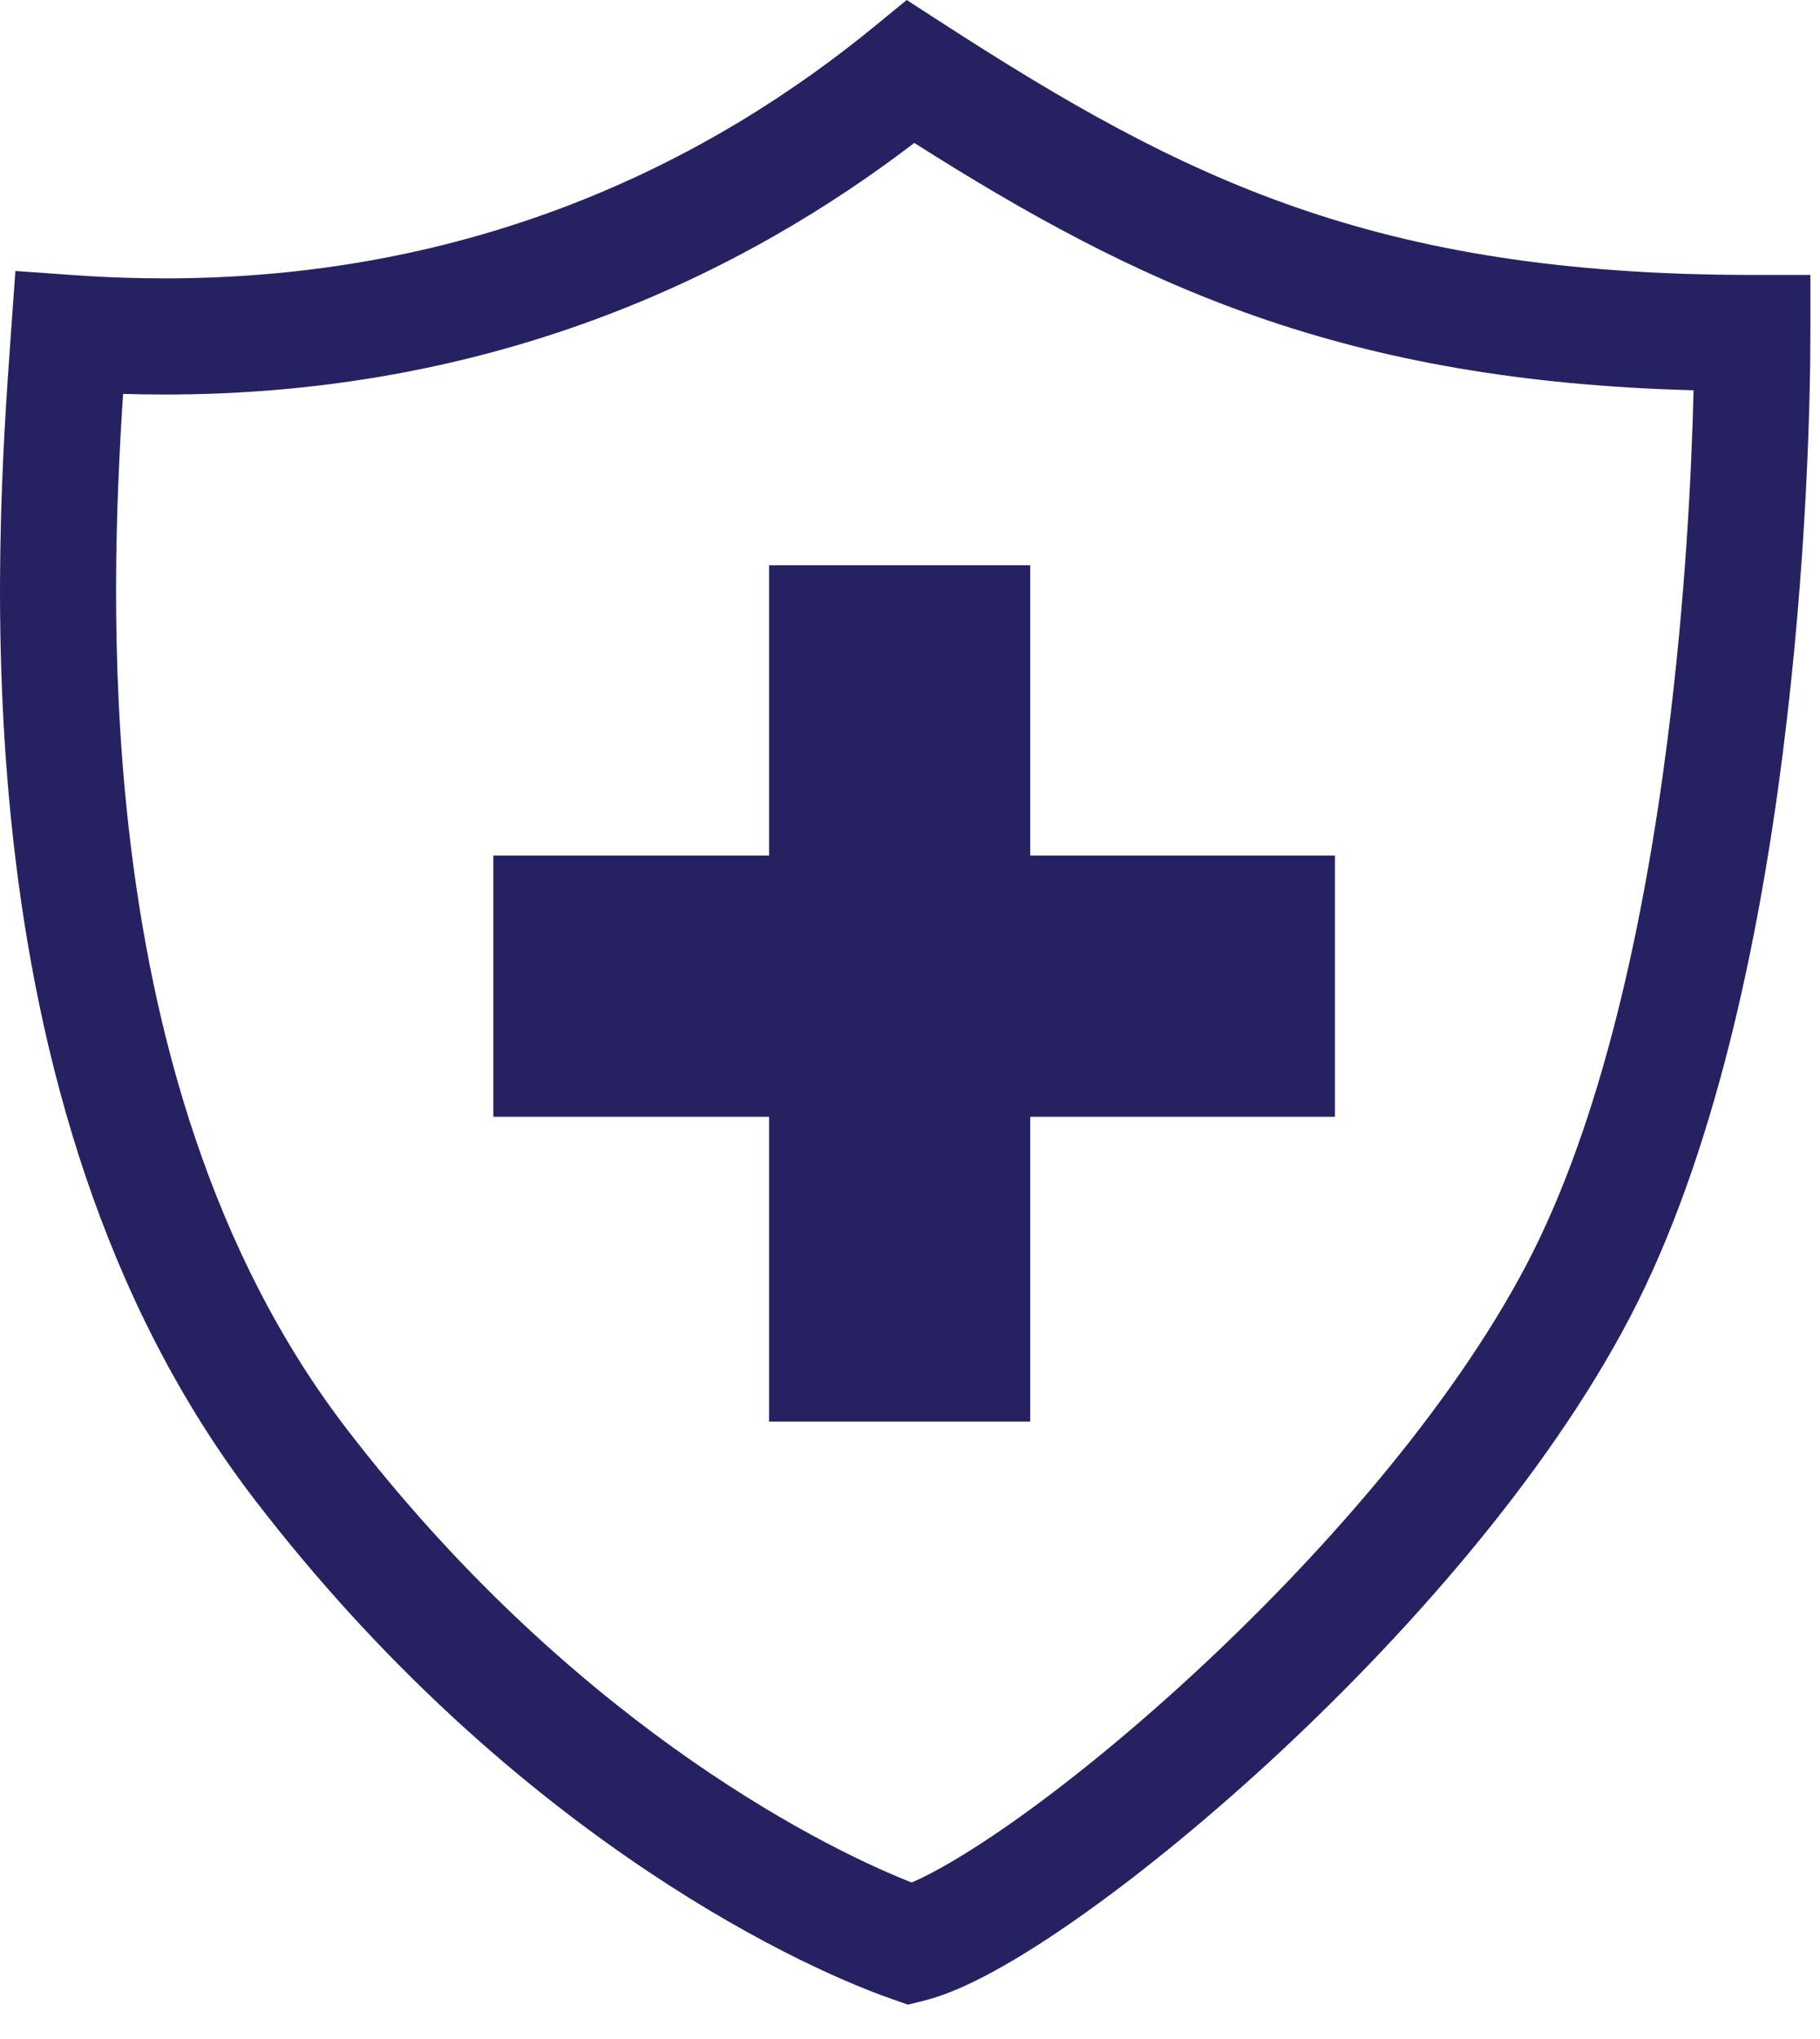
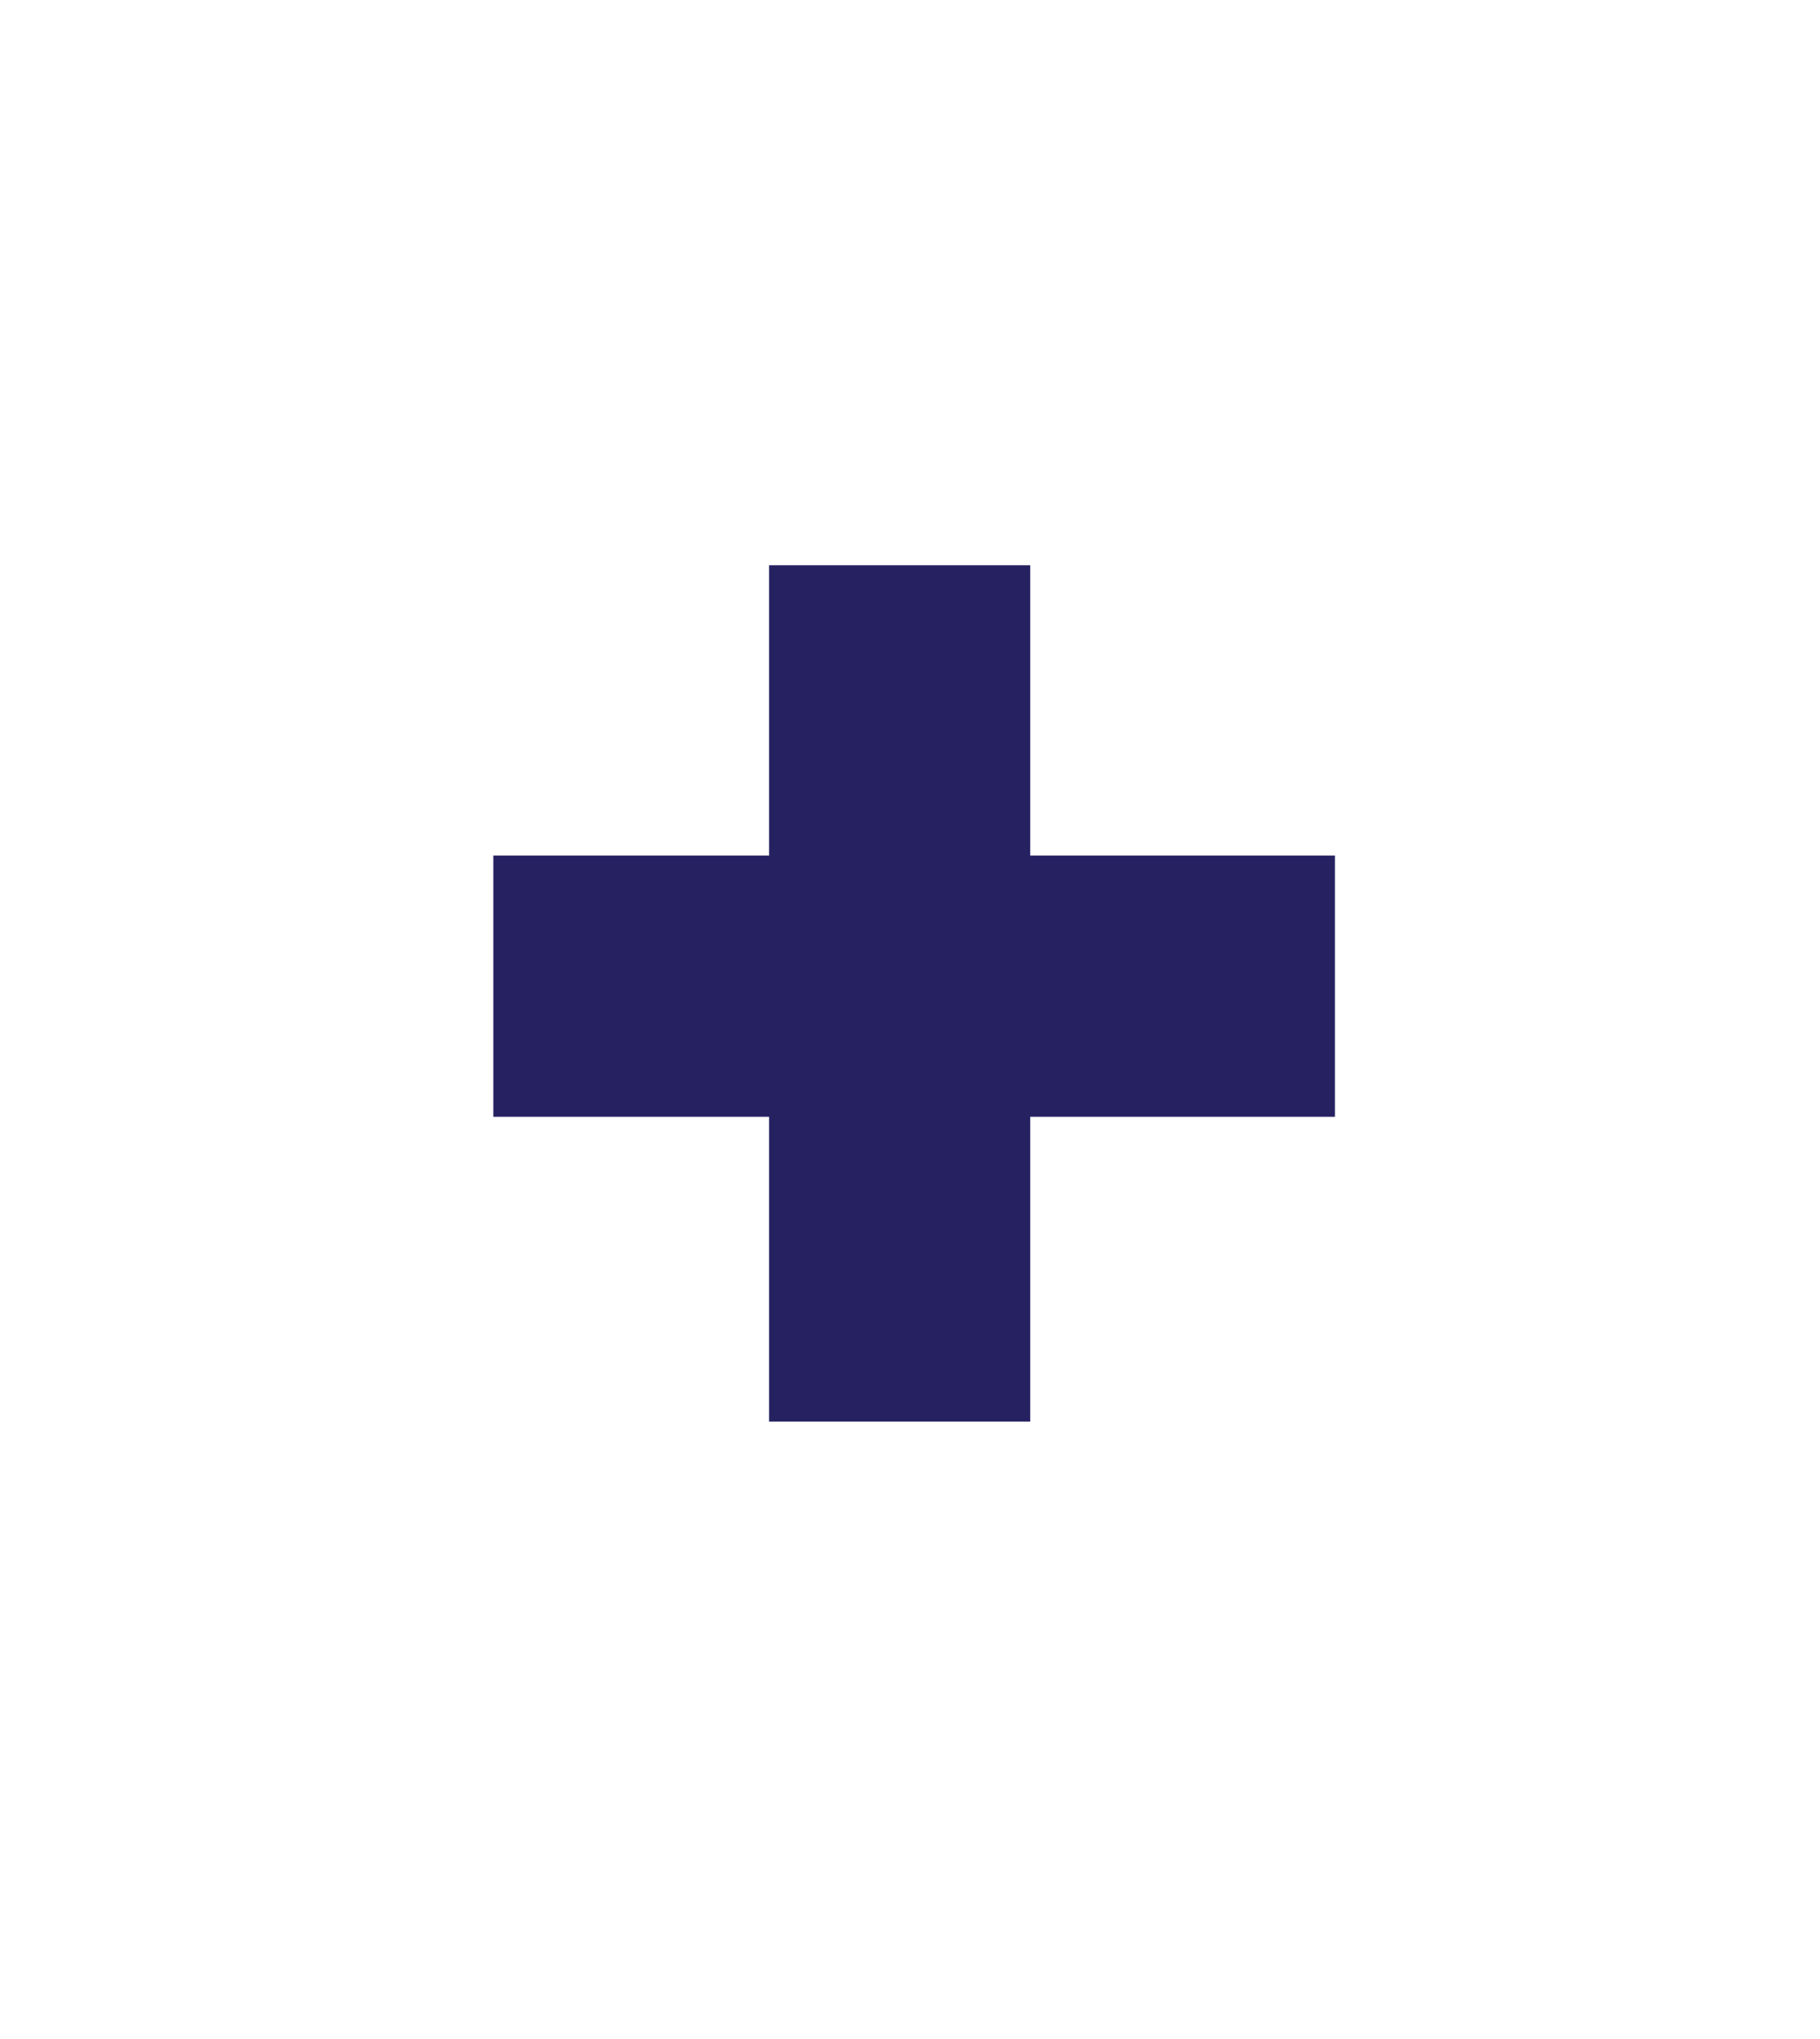
<svg xmlns="http://www.w3.org/2000/svg" width="50" height="56" viewBox="0 0 50 56" fill="none">
  <g id="Group 5">
    <path id="Vector 15 (Stroke)" fill-rule="evenodd" clip-rule="evenodd" d="M21.128 23.497V15.524H28.303V23.497H36.674V30.672H28.303V39.043H21.128V30.672H13.553V23.497H21.128Z" fill="#262262" />
-     <path id="Vector 14 (Stroke)" fill-rule="evenodd" clip-rule="evenodd" d="M24.91 0L25.887 0.632C29.243 2.803 32.204 4.514 35.609 5.696C39.001 6.874 42.906 7.551 48.141 7.551H49.736V9.146C49.736 10.984 49.634 15.54 48.975 20.708C48.321 25.84 47.098 31.751 44.77 36.196C42.457 40.611 38.523 45.04 34.819 48.44C32.956 50.149 31.12 51.628 29.527 52.74C27.997 53.807 26.516 54.664 25.407 54.941L24.944 55.057L24.494 54.899C21.587 53.882 13.851 50.1 7.014 41.211C2.781 35.708 1.029 29.007 0.365 23.076C-0.283 17.293 0.089 12.104 0.293 9.26C0.298 9.182 0.304 9.106 0.309 9.032L0.423 7.442L2.013 7.555C12.656 8.315 19.841 4.148 24.011 0.736L24.91 0ZM25.118 3.926C20.641 7.35 13.479 11.125 3.382 10.818C3.191 13.733 3.008 18.029 3.534 22.721C4.165 28.351 5.802 34.406 9.542 39.267C15.552 47.08 22.25 50.599 25.045 51.702C25.617 51.458 26.52 50.949 27.702 50.125C29.161 49.106 30.887 47.72 32.662 46.09C36.233 42.813 39.873 38.672 41.945 34.716C44.002 30.789 45.17 25.339 45.812 20.305C46.305 16.44 46.475 12.923 46.526 10.719C41.768 10.591 37.97 9.892 34.563 8.709C31.148 7.523 28.187 5.872 25.118 3.926Z" fill="#262262" />
  </g>
</svg>